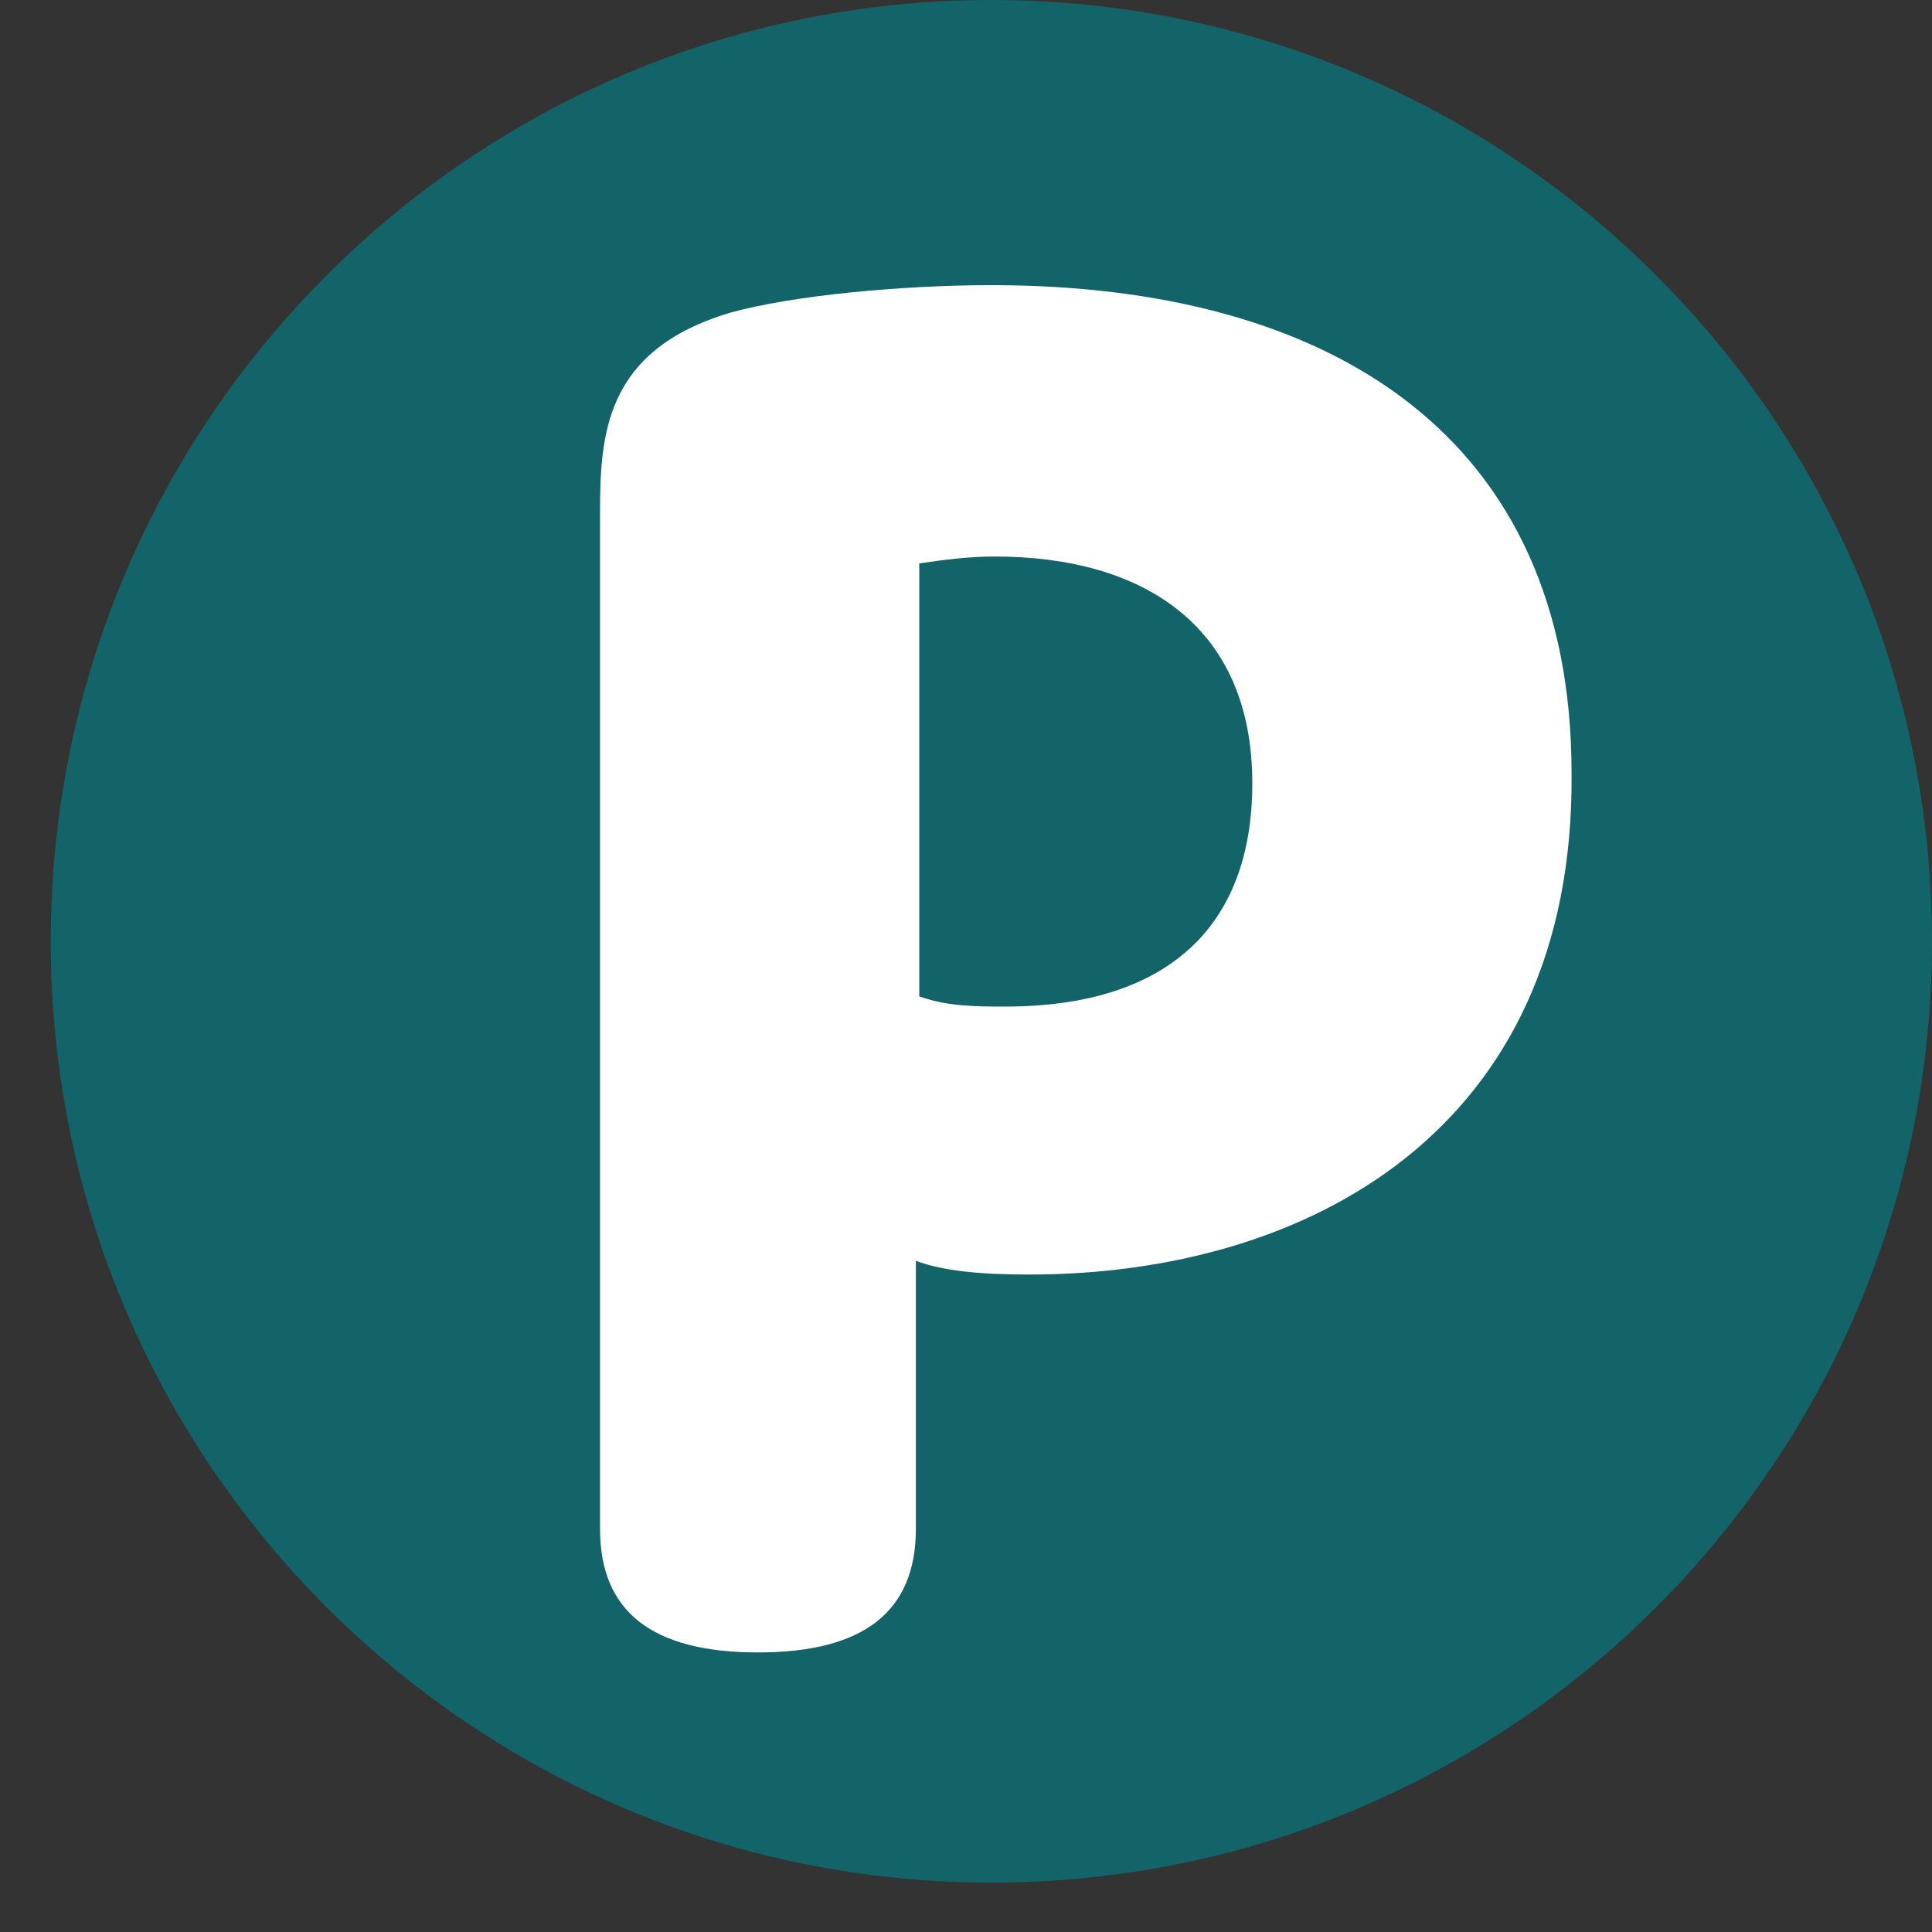
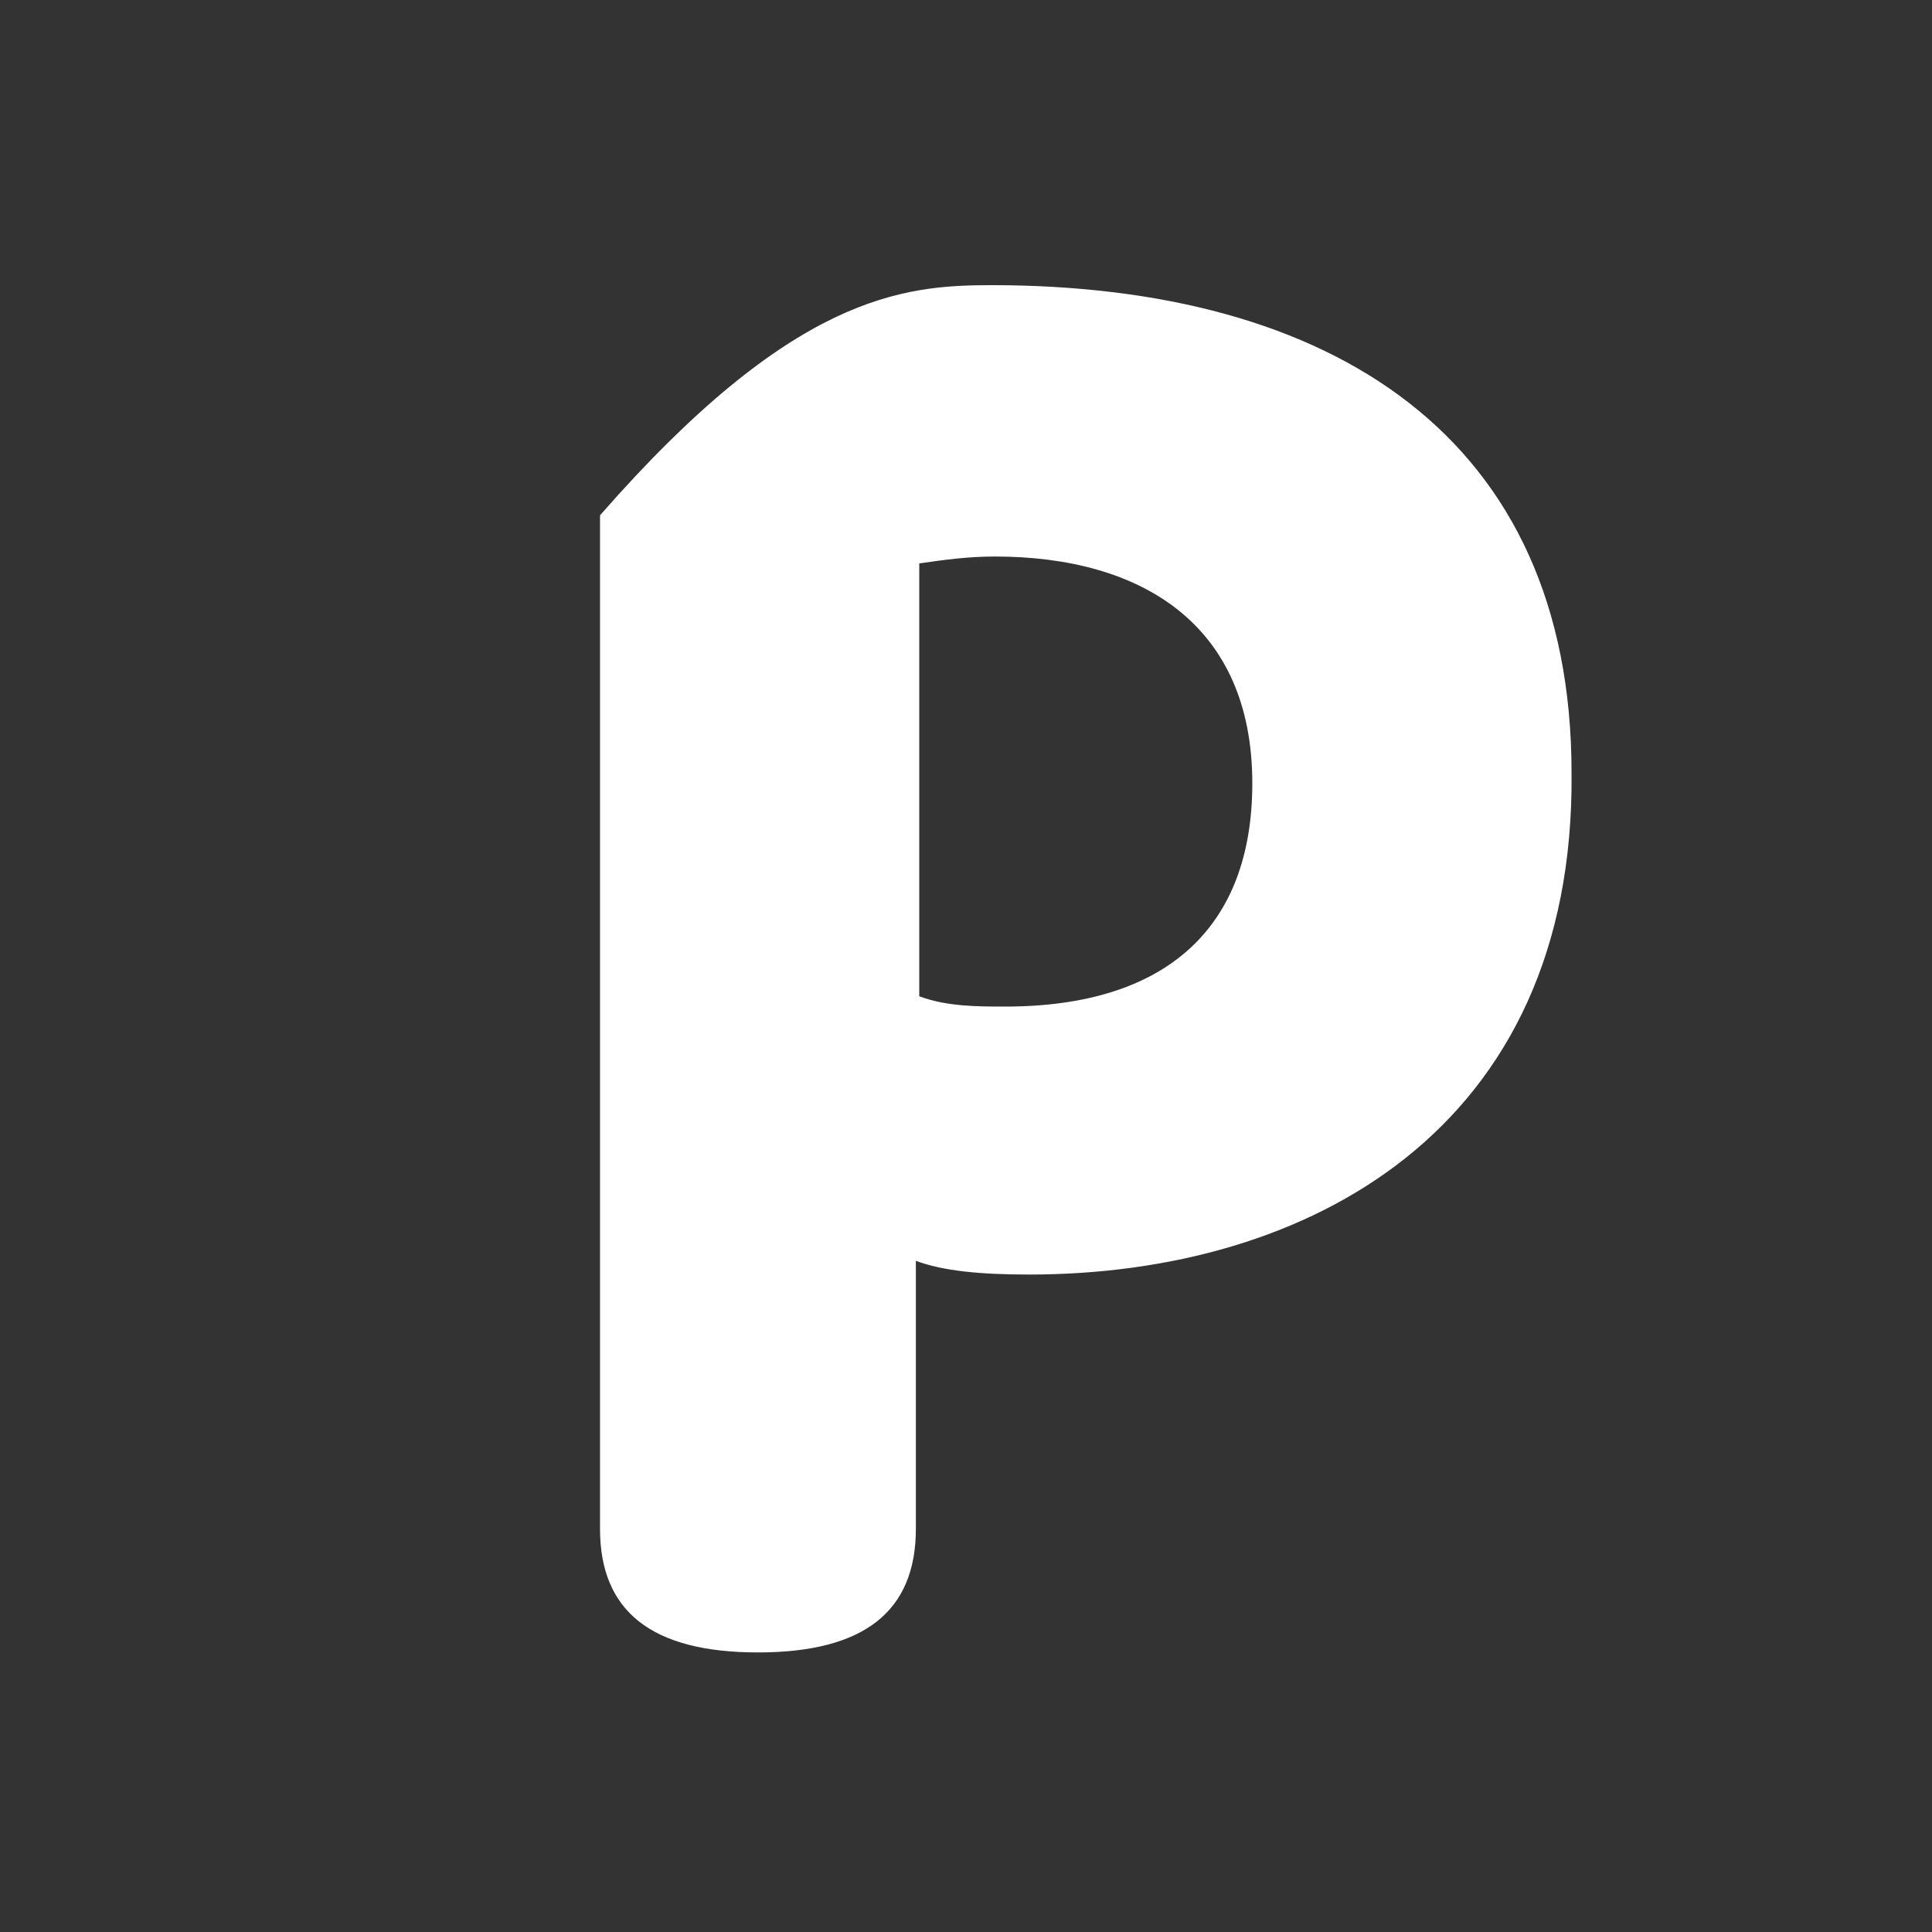
<svg xmlns="http://www.w3.org/2000/svg" width="37" height="37" viewBox="0 0 37 37" fill="none">
  <rect x="0" y="0" width="37" height="37" fill="#333333" stroke="none" />
  <g id="Parking">
-     <path id="Vector" d="M18.986 36.054C28.935 36.054 37 27.983 37 18.027C37 8.071 28.935 0 18.986 0C9.037 0 0.972 8.071 0.972 18.027C0.972 27.983 9.037 36.054 18.986 36.054Z" fill="#126468" />
-     <path id="Vector_2" d="M19.709 24.409C18.789 24.409 18.066 24.343 17.54 24.146V29.278C17.54 30.857 16.553 31.646 14.515 31.646C12.477 31.646 11.491 30.857 11.491 29.278V9.869C11.491 8.356 11.557 6.711 13.989 5.987C15.173 5.658 17.277 5.461 18.986 5.461C25.495 5.461 30.097 8.356 30.097 14.803C30.163 21.646 25.035 24.409 19.709 24.409ZM19.249 19.277C22.339 19.277 23.983 17.764 23.983 15.001C23.983 11.974 21.879 10.658 19.052 10.658C18.526 10.658 18.066 10.724 17.605 10.79V19.08C18.131 19.277 18.723 19.277 19.249 19.277Z" fill="white" />
+     <path id="Vector_2" d="M19.709 24.409C18.789 24.409 18.066 24.343 17.54 24.146V29.278C17.54 30.857 16.553 31.646 14.515 31.646C12.477 31.646 11.491 30.857 11.491 29.278V9.869C15.173 5.658 17.277 5.461 18.986 5.461C25.495 5.461 30.097 8.356 30.097 14.803C30.163 21.646 25.035 24.409 19.709 24.409ZM19.249 19.277C22.339 19.277 23.983 17.764 23.983 15.001C23.983 11.974 21.879 10.658 19.052 10.658C18.526 10.658 18.066 10.724 17.605 10.79V19.08C18.131 19.277 18.723 19.277 19.249 19.277Z" fill="white" />
  </g>
</svg>